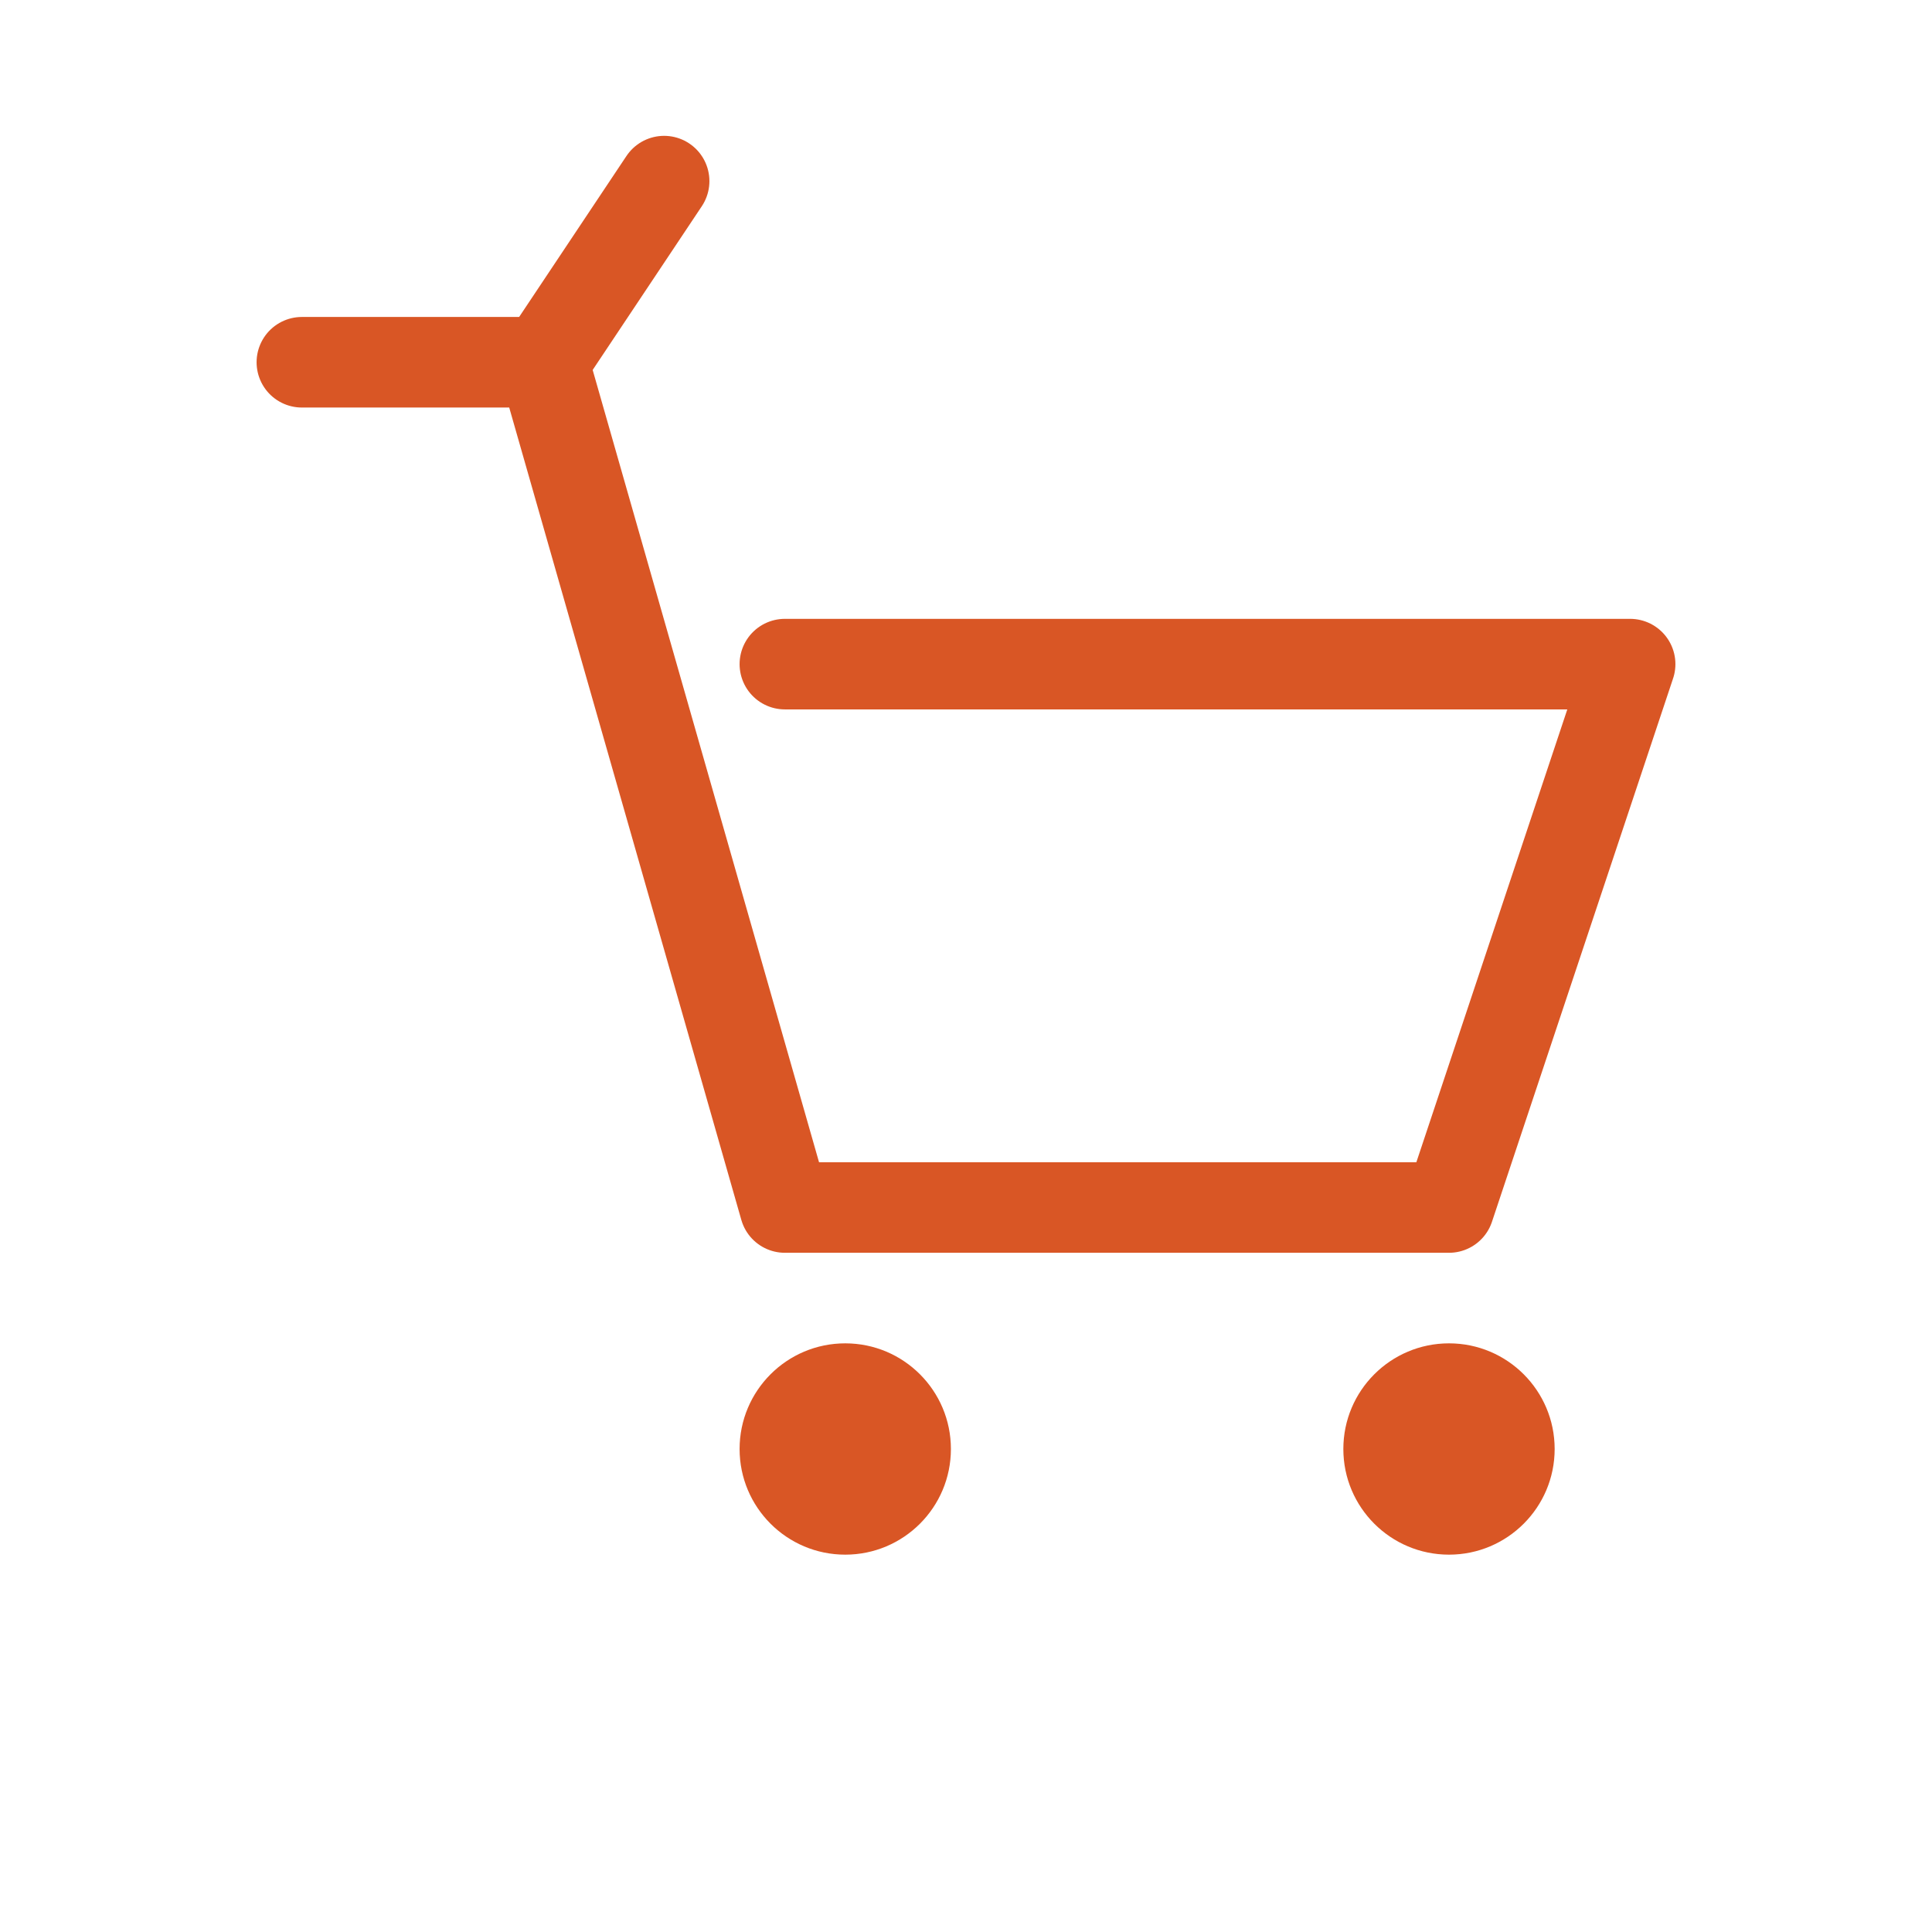
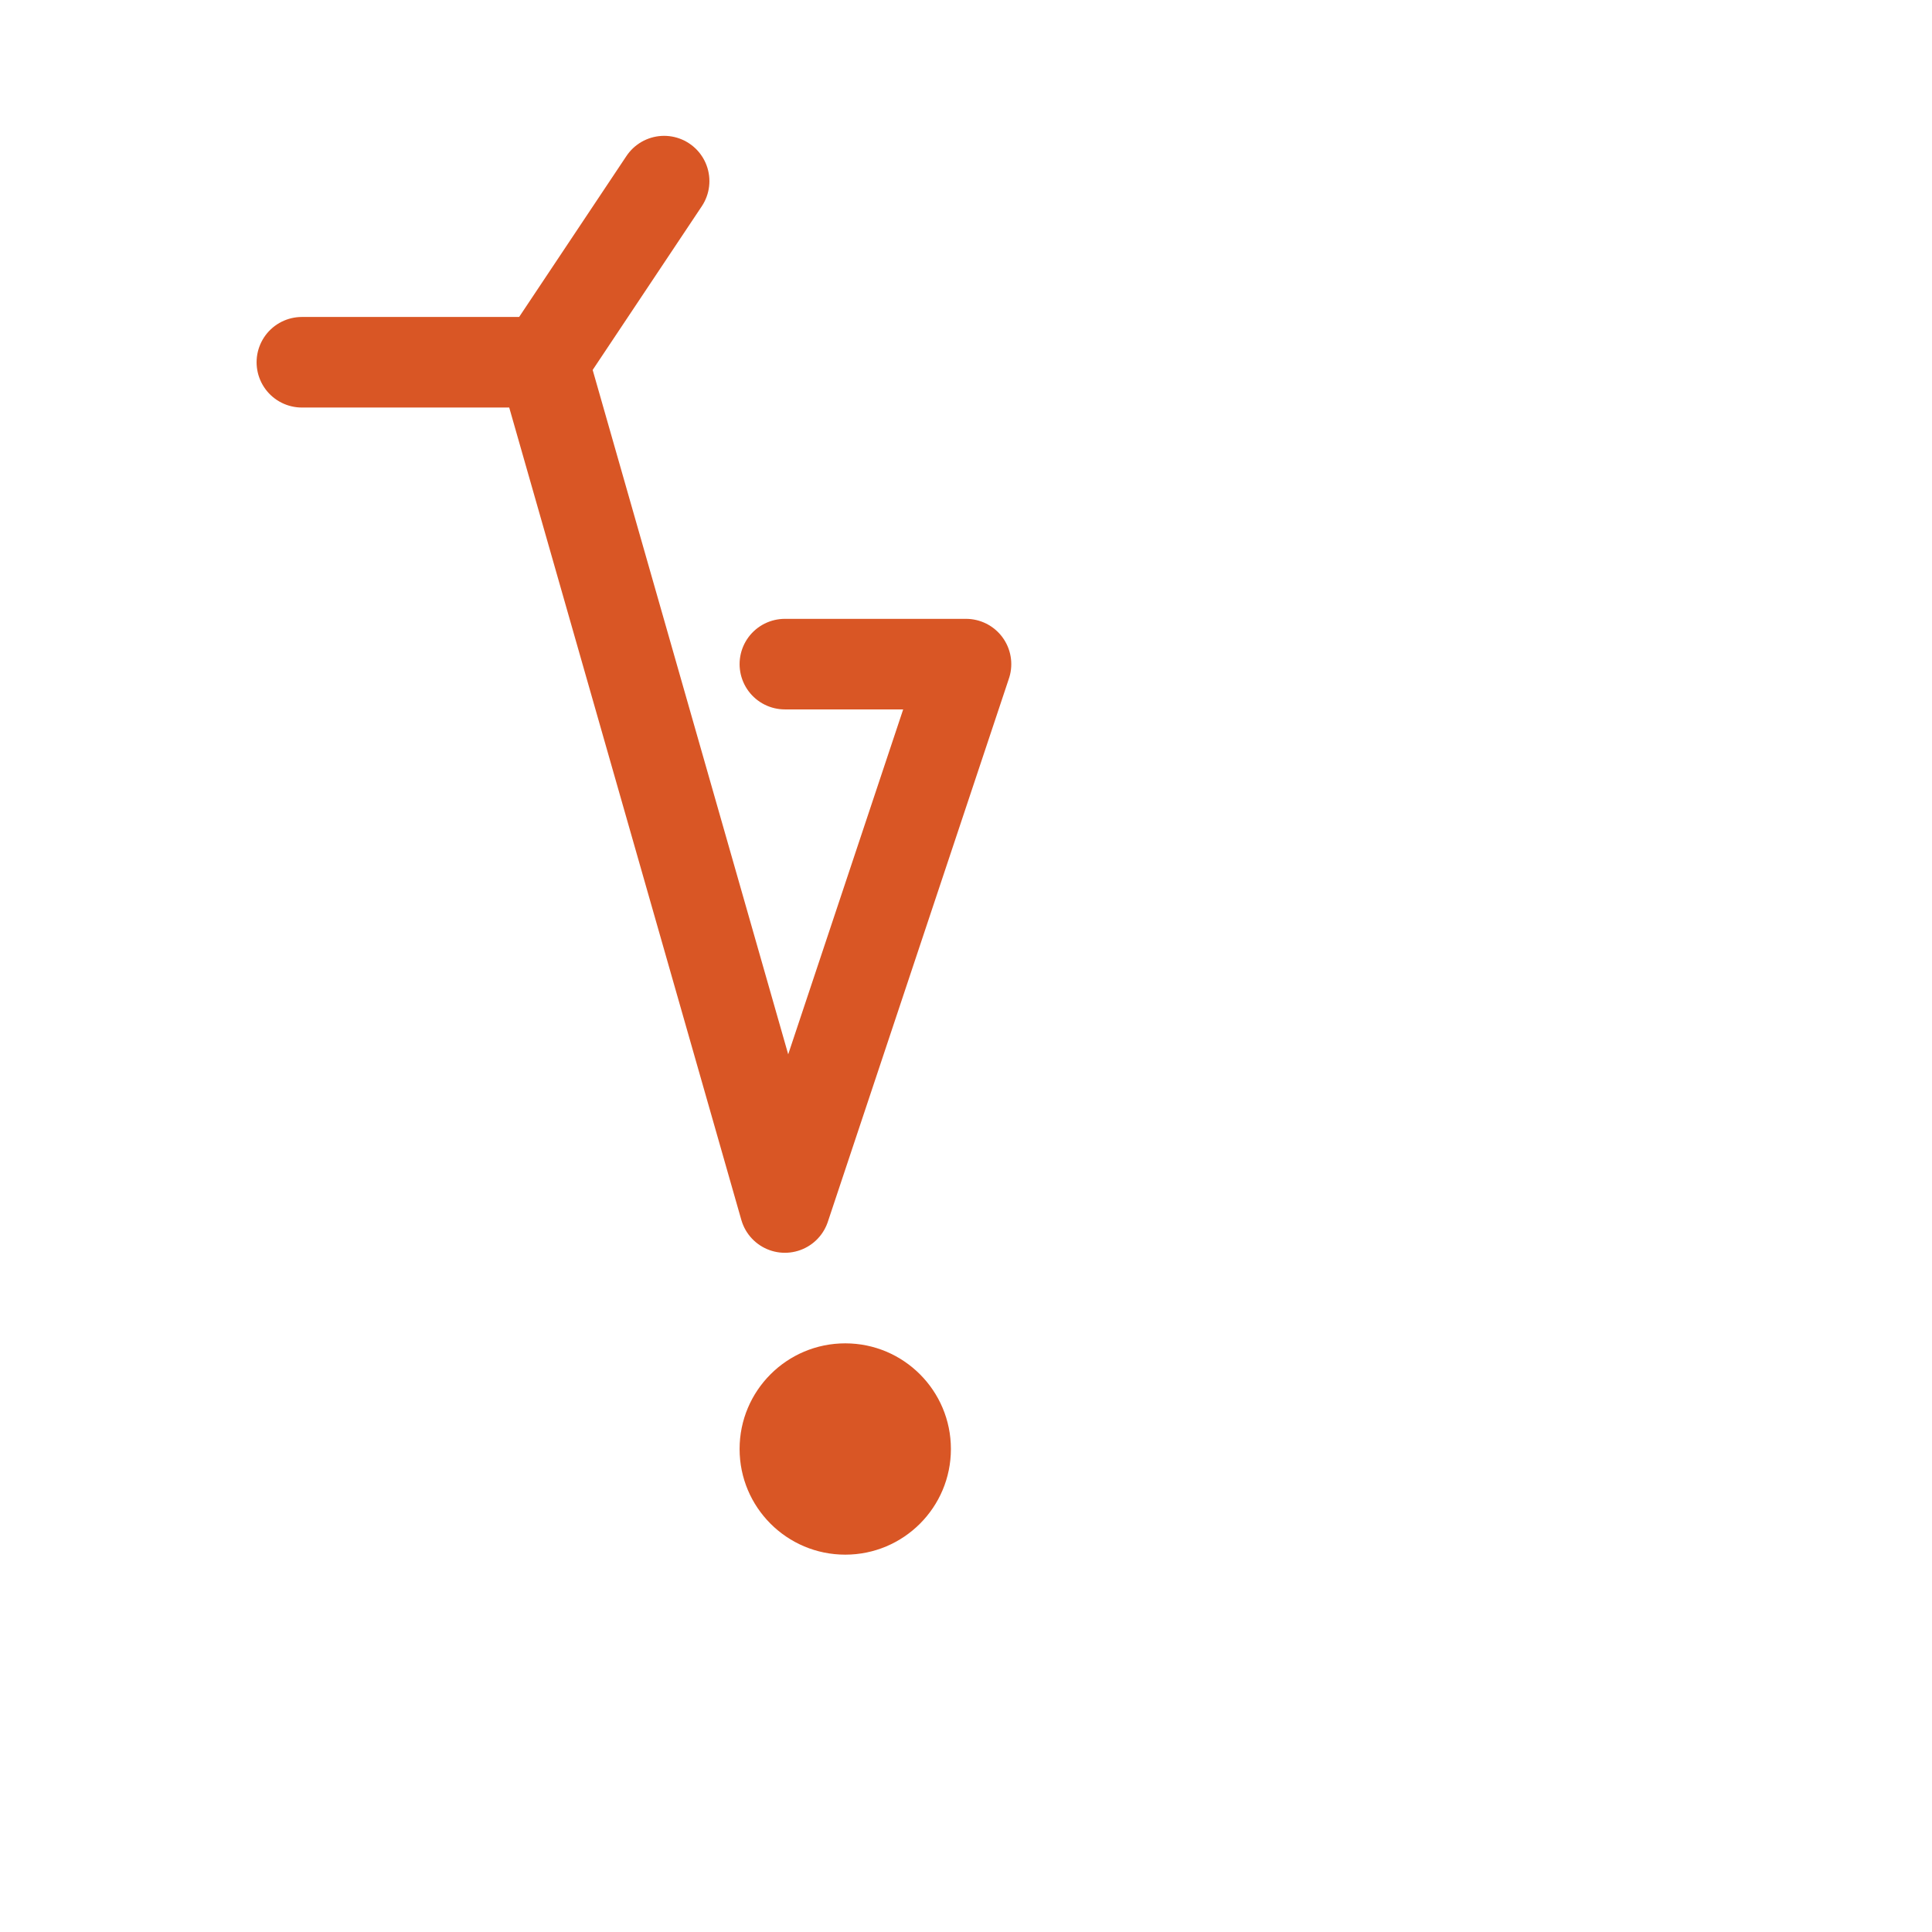
<svg xmlns="http://www.w3.org/2000/svg" aria-labelledby="titleDesc" role="img" viewBox="0 0 64 64" height="64" width="64">
  <title id="titleDesc">Shopping cart icon</title>
  <desc>Minimal shopping cart outline with handle and two wheels</desc>
  <g stroke-linejoin="round" stroke-linecap="round" stroke-width="3" stroke="#d95625" fill="none">
-     <path d="M10 12h8l8 28h22l6-18H26" />
+     <path d="M10 12h8l8 28l6-18H26" />
    <path d="M18 12l4-6" />
    <circle stroke="none" fill="#d95625" r="3.5" cy="48" cx="28" />
-     <circle stroke="none" fill="#d95625" r="3.5" cy="48" cx="48" />
  </g>
</svg>